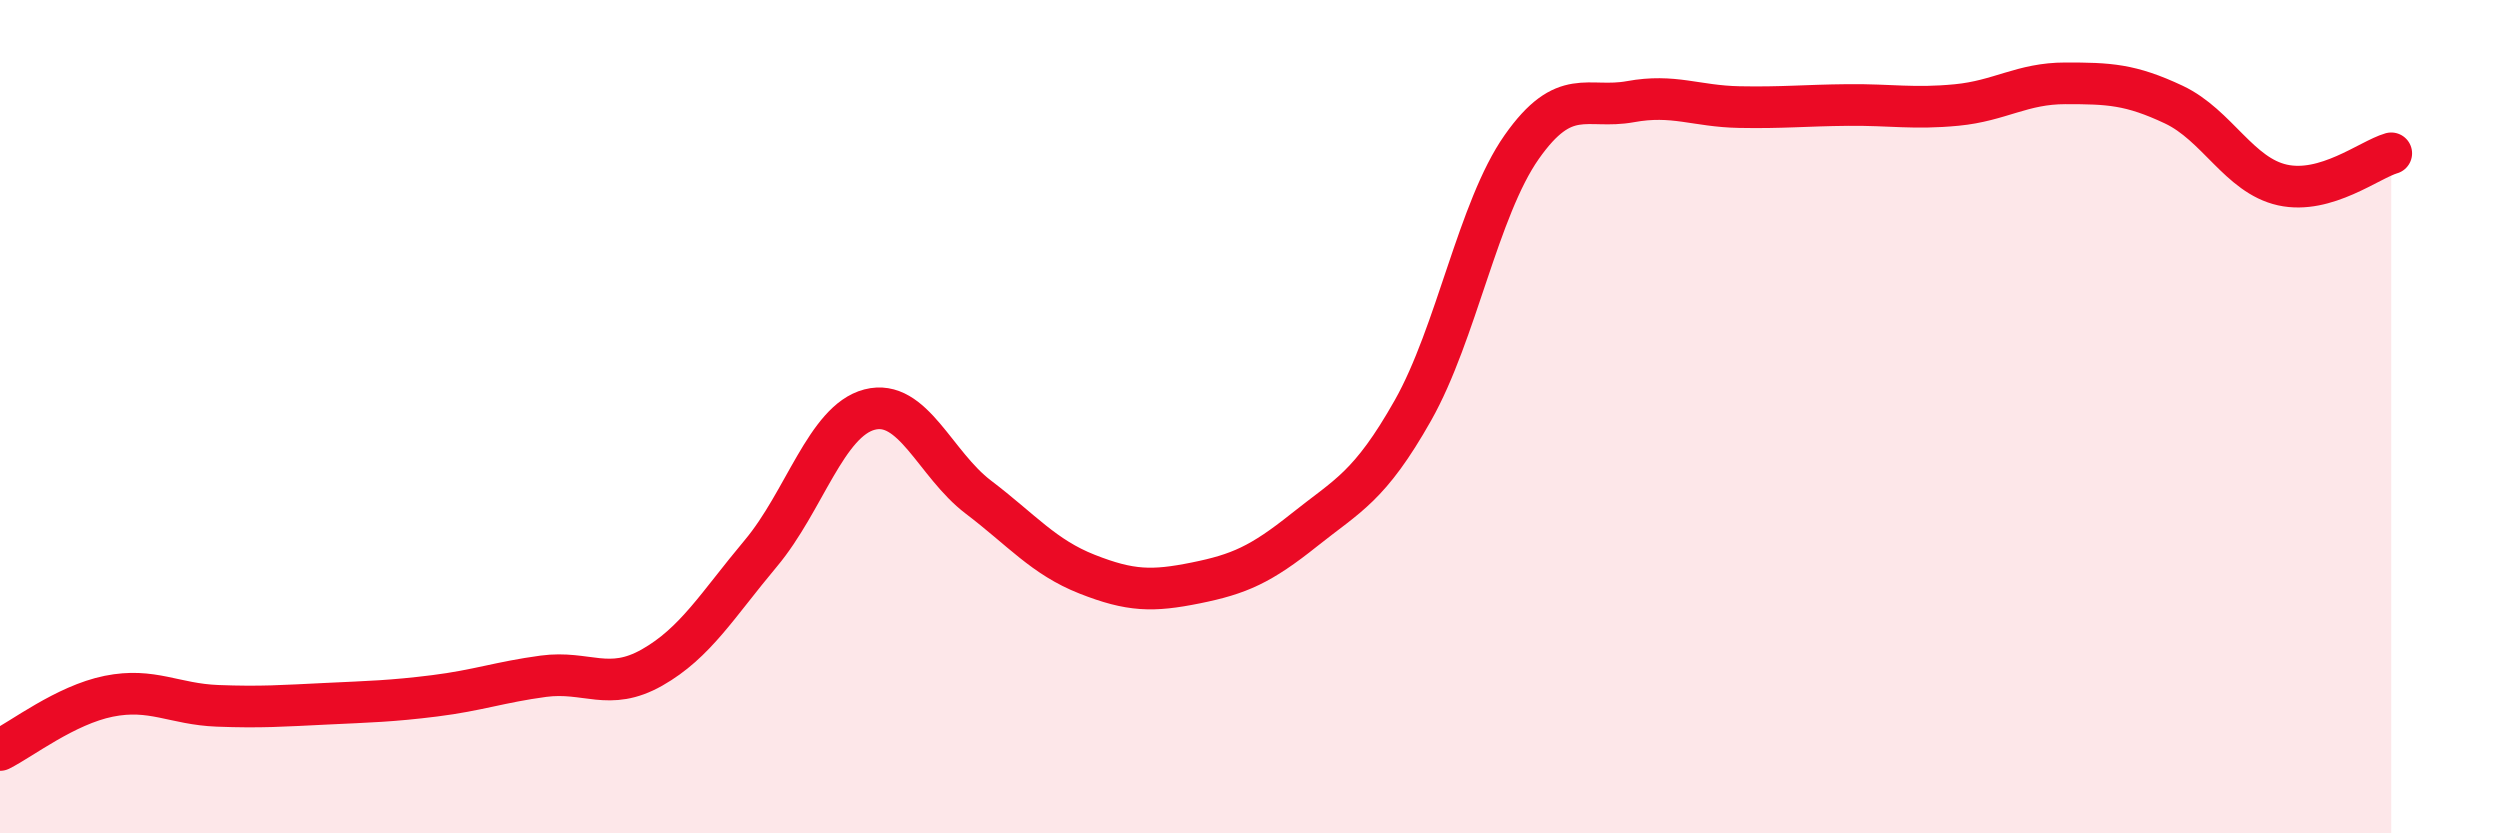
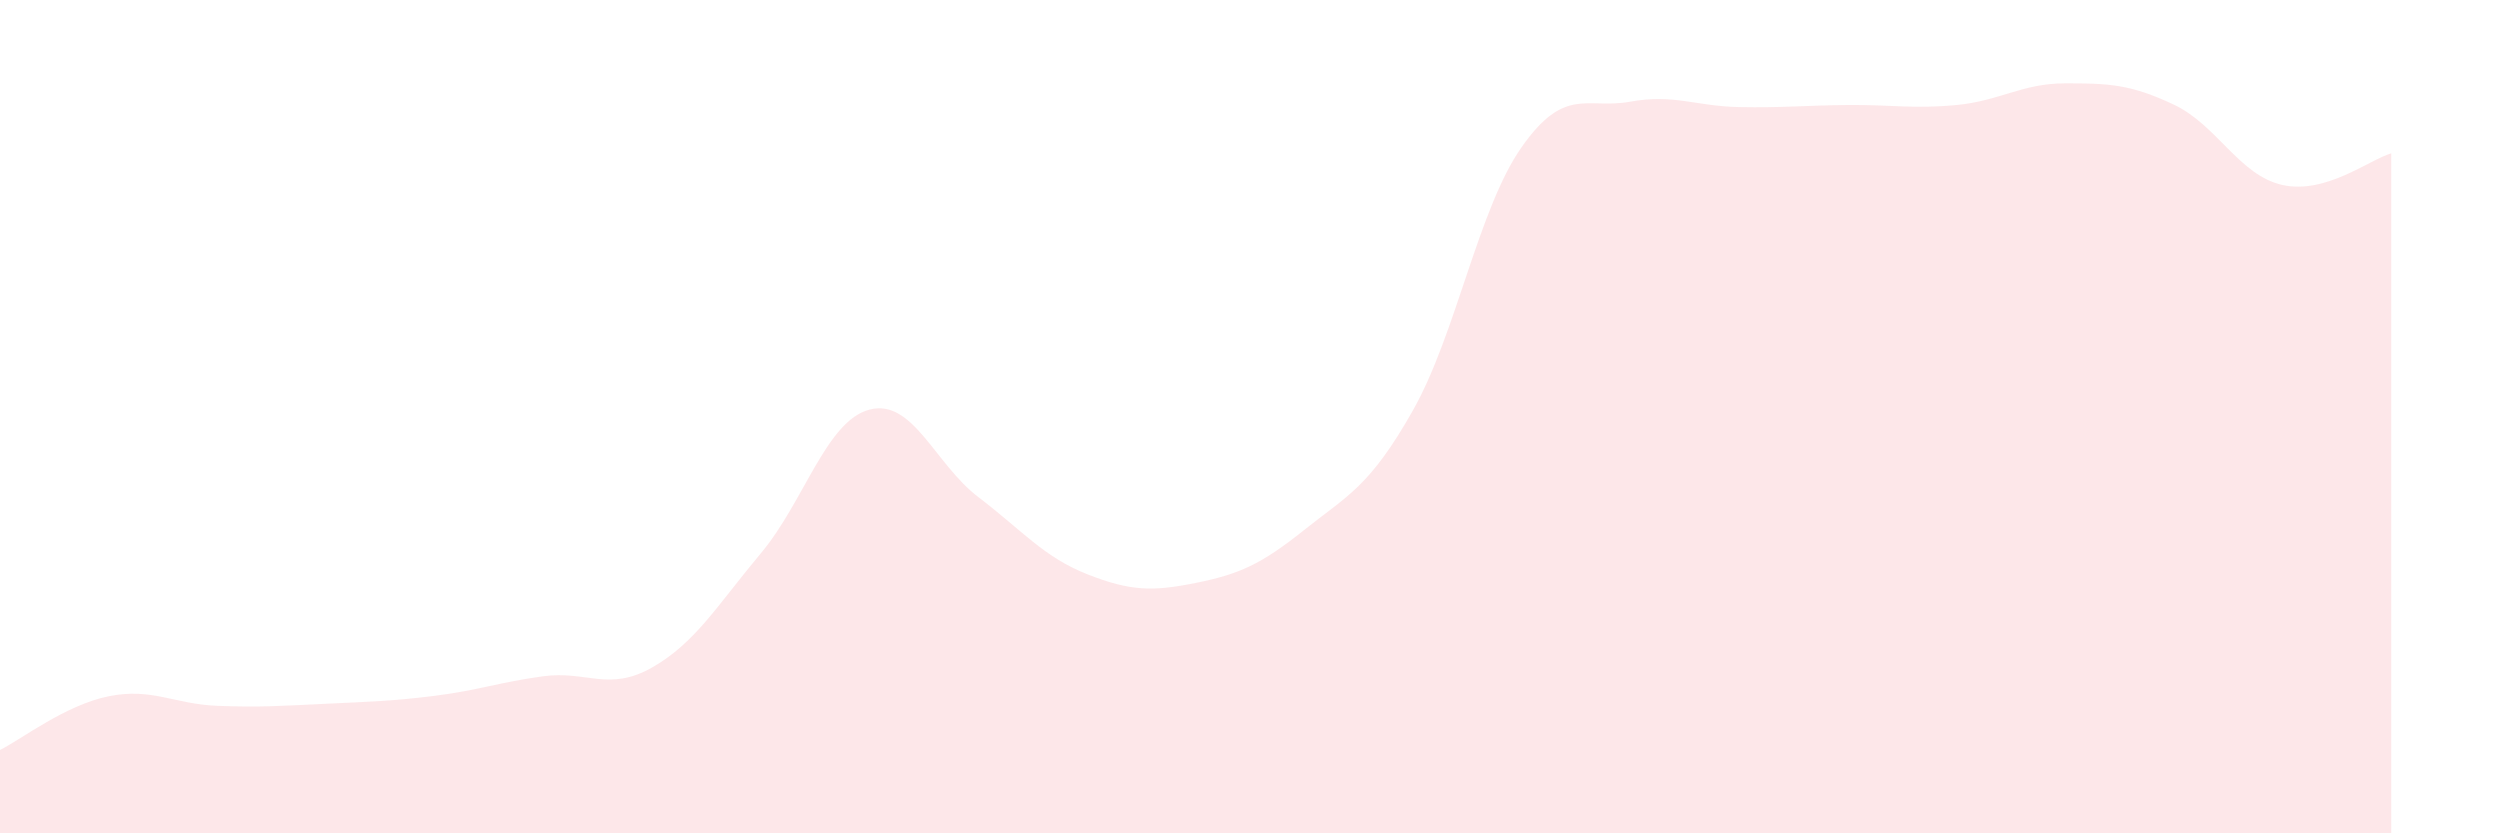
<svg xmlns="http://www.w3.org/2000/svg" width="60" height="20" viewBox="0 0 60 20">
  <path d="M 0,18 C 0.52,17.74 1.57,16.92 2.61,16.71 C 3.65,16.5 4.18,16.9 5.22,16.94 C 6.26,16.98 6.79,16.94 7.83,16.89 C 8.87,16.84 9.39,16.83 10.43,16.7 C 11.47,16.57 12,16.37 13.04,16.23 C 14.08,16.09 14.61,16.61 15.65,16.02 C 16.69,15.43 17.22,14.52 18.26,13.28 C 19.3,12.04 19.83,10.1 20.87,9.83 C 21.91,9.56 22.44,11.14 23.48,11.93 C 24.52,12.72 25.05,13.37 26.09,13.78 C 27.13,14.19 27.66,14.2 28.7,13.99 C 29.74,13.78 30.26,13.55 31.3,12.72 C 32.34,11.89 32.87,11.69 33.91,9.85 C 34.95,8.01 35.48,5.01 36.52,3.53 C 37.56,2.05 38.09,2.63 39.13,2.44 C 40.17,2.25 40.7,2.55 41.74,2.57 C 42.78,2.59 43.31,2.53 44.35,2.52 C 45.39,2.51 45.92,2.62 46.96,2.52 C 48,2.42 48.53,2 49.57,2 C 50.61,2 51.13,2.02 52.17,2.51 C 53.21,3 53.74,4.21 54.78,4.44 C 55.82,4.67 56.87,3.83 57.39,3.68L57.39 20L0 20Z" fill="#EB0A25" opacity="0.1" stroke-linecap="round" stroke-linejoin="round" />
-   <path d="M 0,18 C 0.52,17.74 1.57,16.92 2.61,16.71 C 3.65,16.5 4.18,16.9 5.22,16.94 C 6.26,16.98 6.79,16.94 7.83,16.89 C 8.87,16.84 9.39,16.83 10.43,16.7 C 11.47,16.57 12,16.37 13.04,16.23 C 14.08,16.09 14.61,16.61 15.65,16.02 C 16.69,15.43 17.22,14.52 18.26,13.28 C 19.3,12.04 19.83,10.1 20.87,9.83 C 21.91,9.56 22.44,11.14 23.48,11.93 C 24.52,12.72 25.05,13.37 26.09,13.78 C 27.13,14.19 27.66,14.2 28.7,13.99 C 29.74,13.78 30.26,13.55 31.3,12.72 C 32.34,11.89 32.87,11.69 33.91,9.85 C 34.95,8.01 35.48,5.01 36.52,3.53 C 37.56,2.05 38.09,2.63 39.13,2.44 C 40.17,2.25 40.7,2.55 41.74,2.57 C 42.78,2.59 43.31,2.53 44.35,2.52 C 45.39,2.51 45.92,2.62 46.96,2.52 C 48,2.42 48.53,2 49.57,2 C 50.61,2 51.13,2.02 52.17,2.51 C 53.21,3 53.74,4.21 54.78,4.44 C 55.82,4.67 56.87,3.83 57.39,3.68" stroke="#EB0A25" stroke-width="1" fill="none" stroke-linecap="round" stroke-linejoin="round" />
</svg>